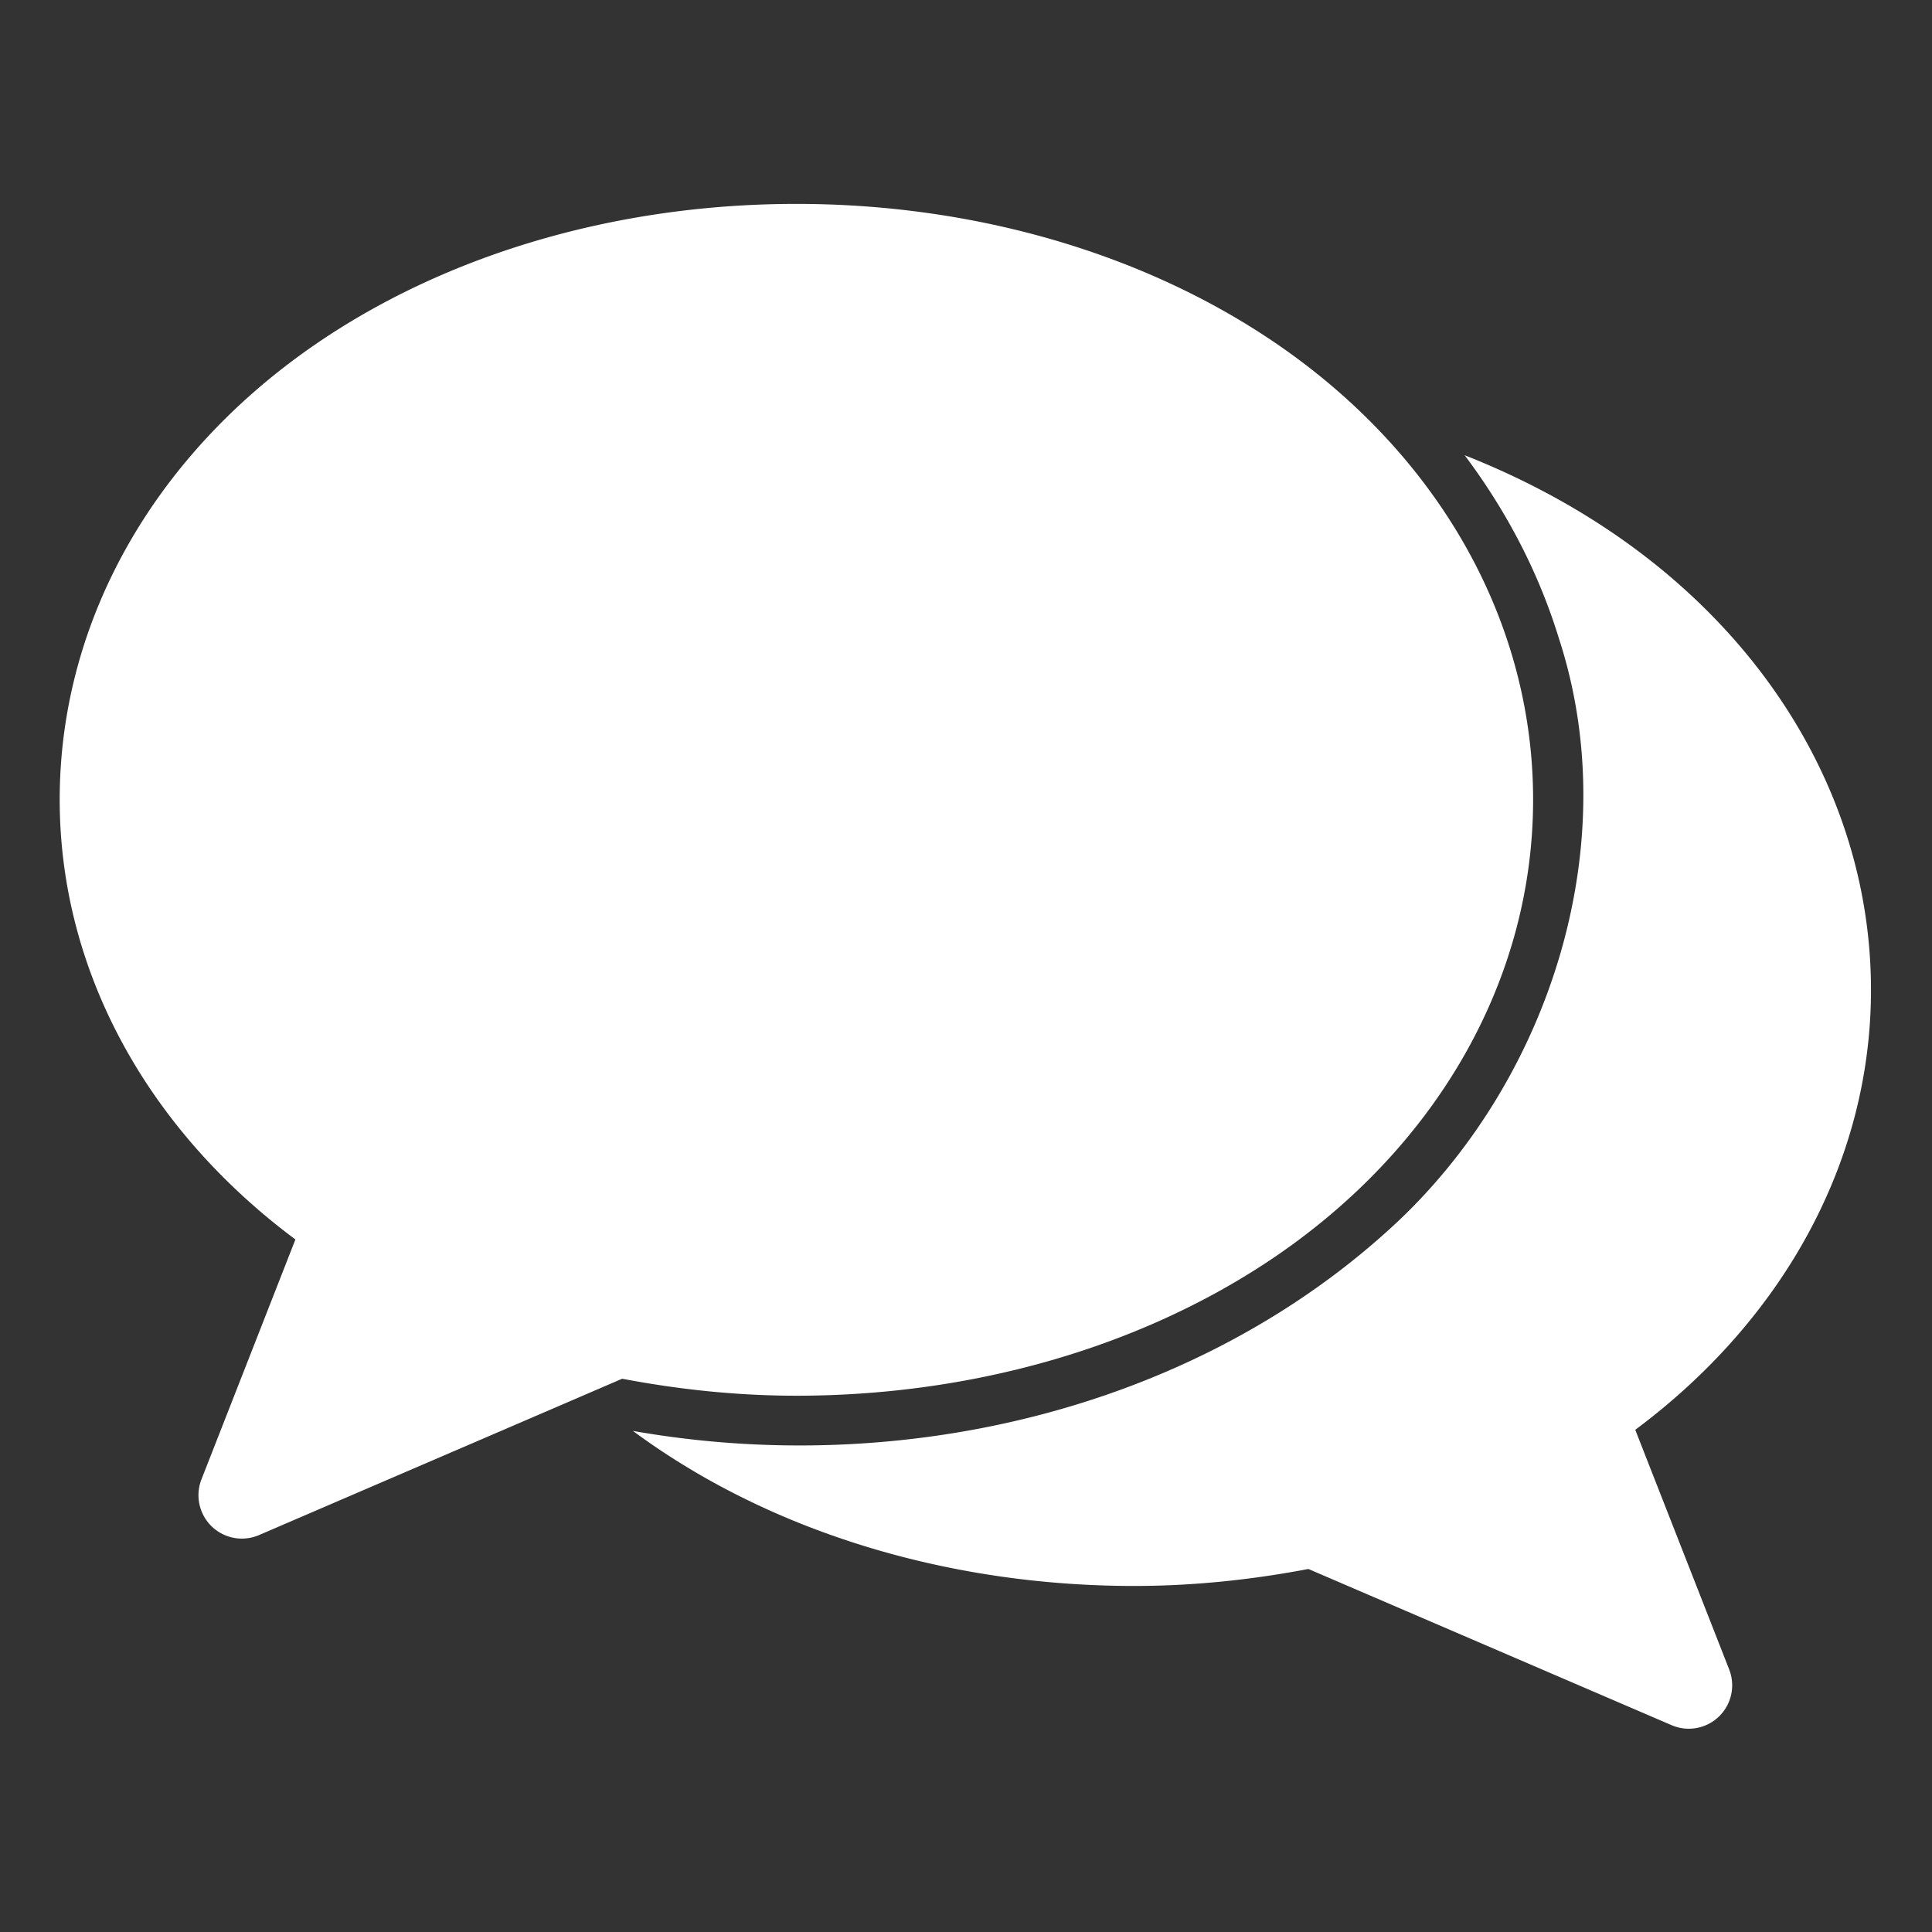
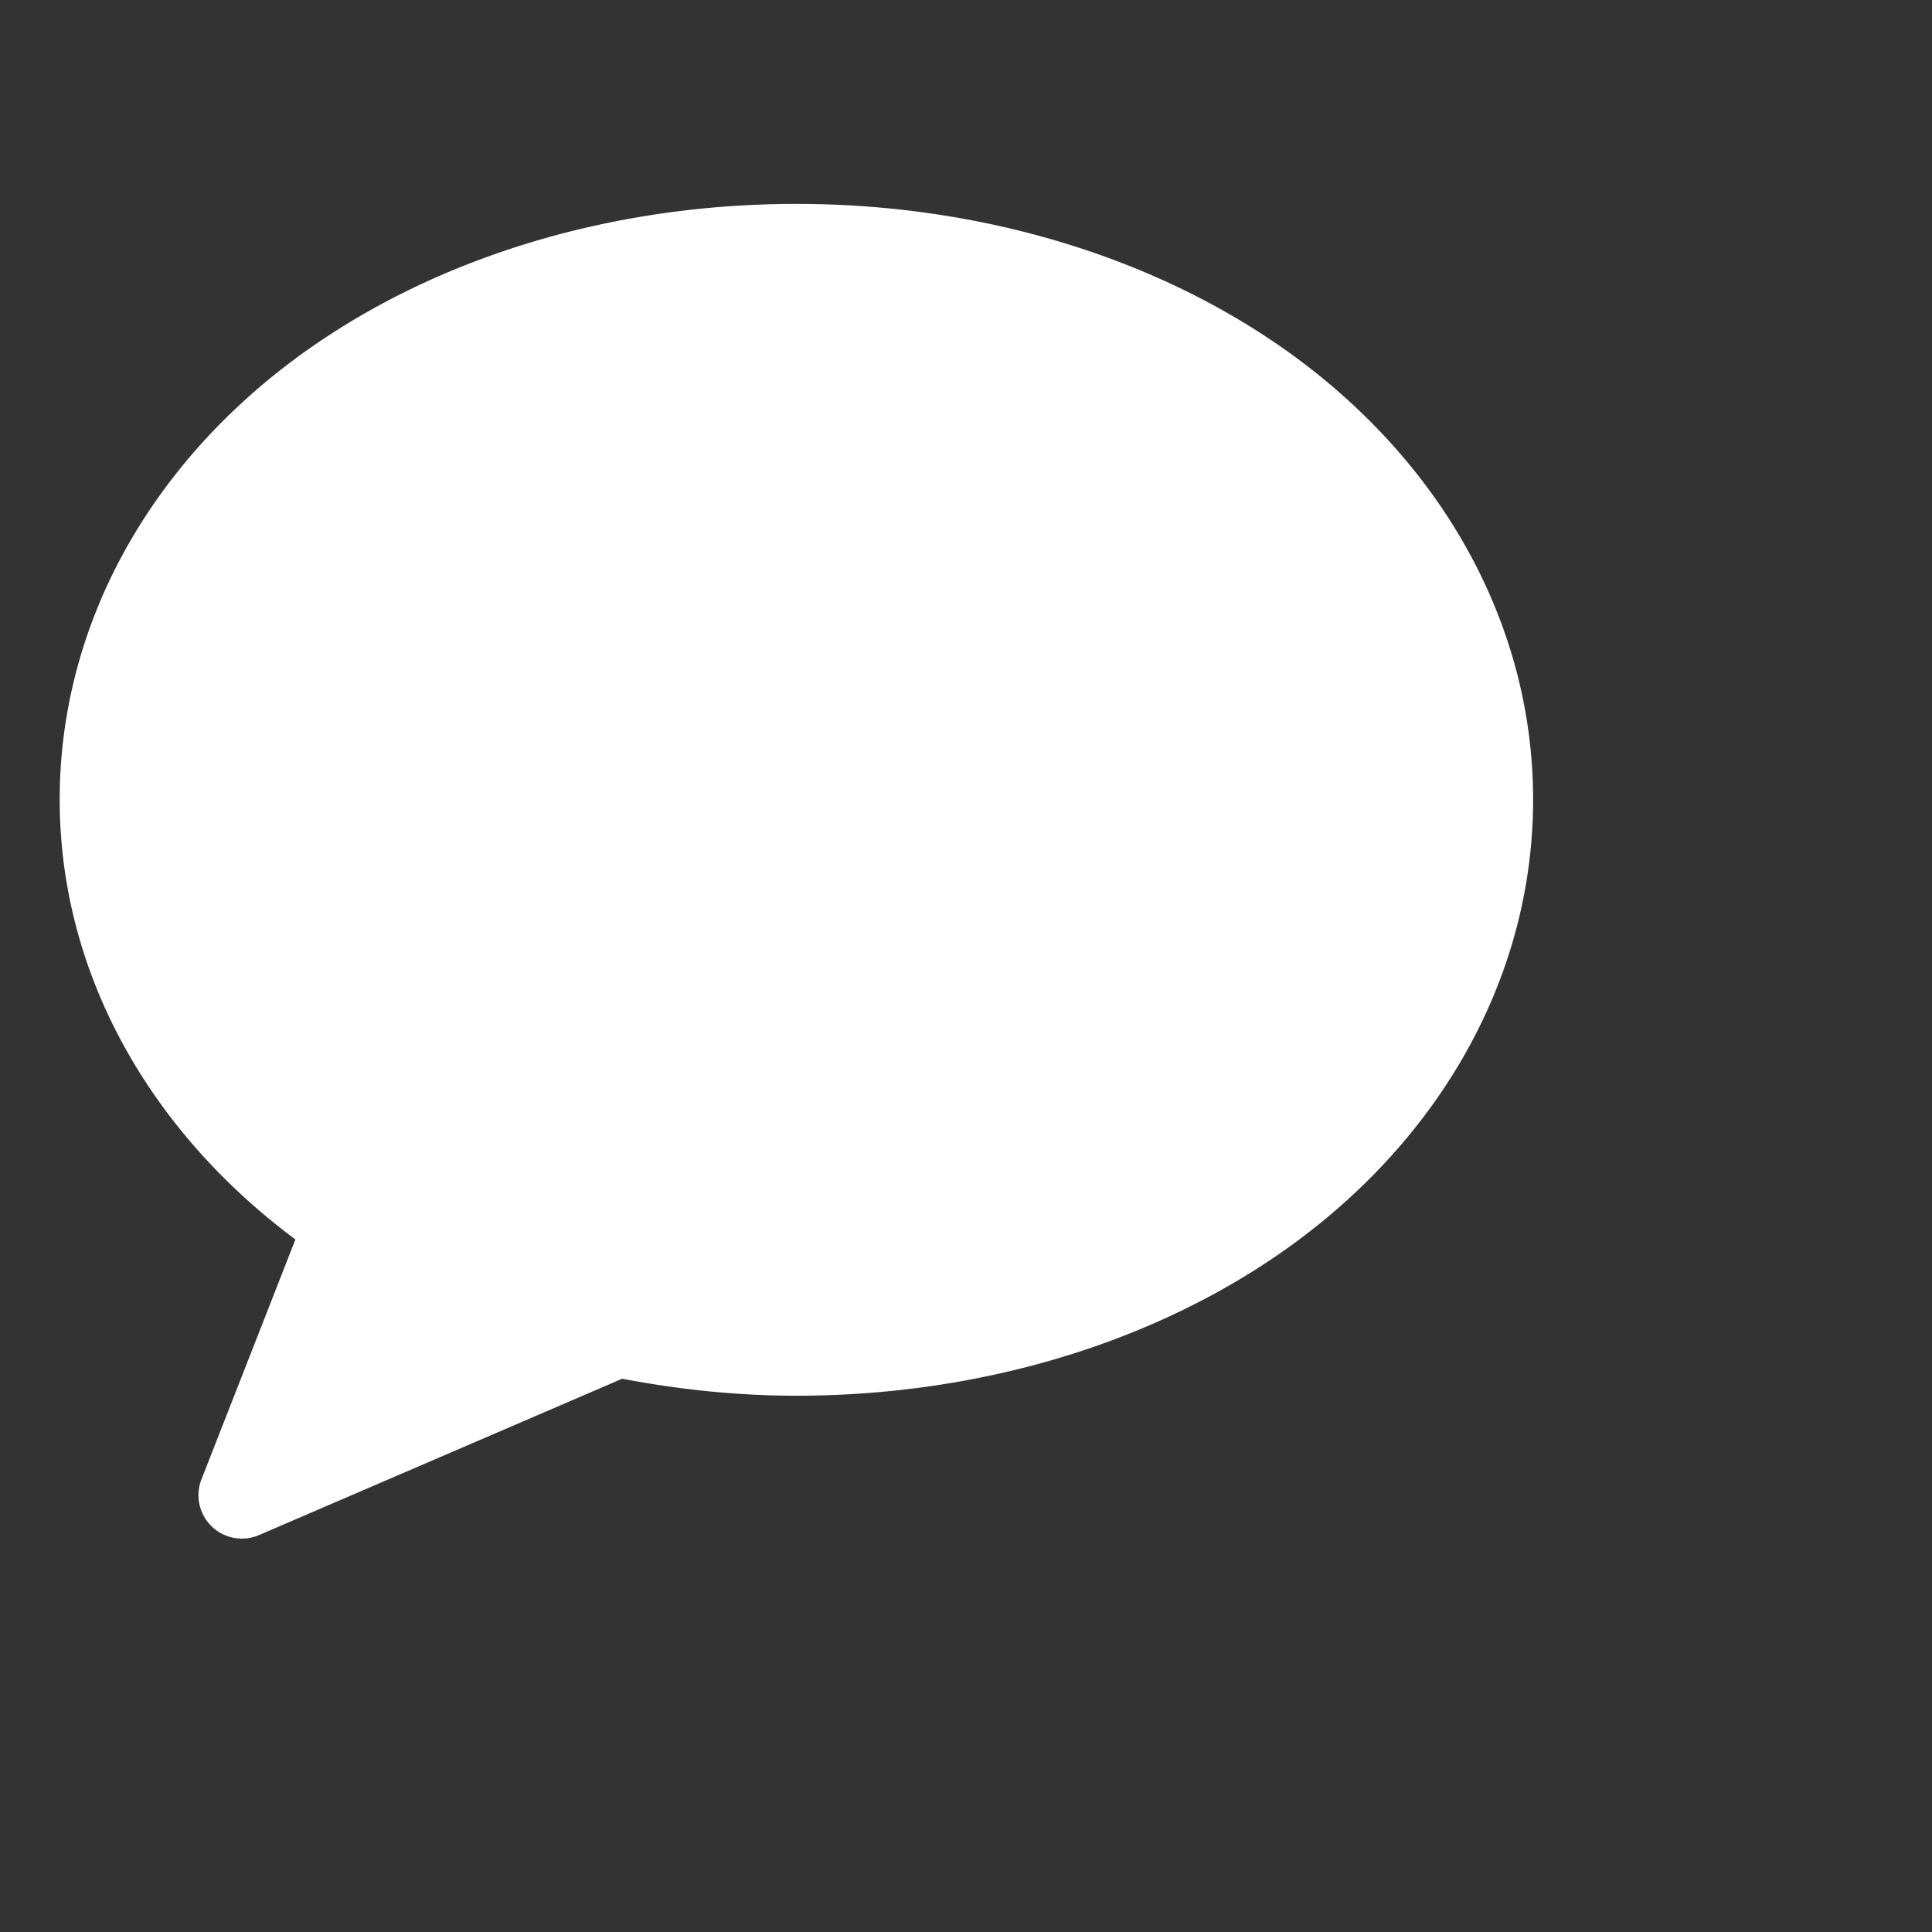
<svg xmlns="http://www.w3.org/2000/svg" viewBox="0 0 512 512">
  <rect x="0" y="0" width="512" height="512" fill="#333333" stroke="none" />
-   <path d="M-8050.575 3474.9c10.934 14.568 19.553 30.858 24.971 48.53 17.567 53.863-1.931 115.575-42.06 153.944-53.303 50.42-131.875 68.71-203.327 56.09a180.272 180.272 0 0 0 8.03 5.617c34.88 23.06 79.033 35.471 124.826 35.471 15.715 0 31.157-1.65 46.148-4.5l96.296 41.413a11.504 11.504 0 0 0 15.235-14.736l-24.912-63.56c39.21-29.18 62.472-71.212 62.472-116.56 0-48.416-26.221-93.224-70.413-122.444-11.501-7.61-24.018-14.042-37.266-19.265z" style="text-indent:0;text-align:start;line-height:normal;text-transform:none;block-progression:tb;marker:none;-inkscape-font-specification:Sans" transform="matrix(1 0 0 1 8438.726 -3354.256)" font-size="medium" font-style="normal" font-variant="normal" font-weight="400" font-stretch="normal" text-decoration="none" letter-spacing="normal" word-spacing="normal" direction="ltr" writing-mode="lr-tb" text-anchor="start" baseline-shift="baseline" color="#2d2d2d" fill="#ffffff" fill-opacity="1" fill-rule="nonzero" stroke="none" stroke-width="16" visibility="visible" display="inline" overflow="visible" enable-background="accumulate" font-family="Sans" class="fill-4d4d4d" />
  <path d="M-8227.688 3856.281c-45.792 0-89.94 12.367-124.812 35.438-44.192 29.22-70.406 74.022-70.406 122.437 0 45.348 23.259 87.382 62.469 116.563l-24.907 63.593a11.504 11.504 0 0 0 15.25 14.75l96.25-41.437c14.991 2.85 30.44 4.5 46.156 4.5 45.793 0 89.964-12.41 124.844-35.469 44.182-29.227 70.407-74.084 70.407-122.5 0-48.419-26.228-93.217-70.407-122.437-34.882-23.068-79.052-35.438-124.843-35.438z" style="text-indent:0;text-align:start;line-height:normal;text-transform:none;block-progression:tb;marker:none;-inkscape-font-specification:Sans" transform="matrix(1 0 0 1 8438.726 -3802.246)" font-size="medium" font-style="normal" font-variant="normal" font-weight="400" font-stretch="normal" text-decoration="none" letter-spacing="normal" word-spacing="normal" direction="ltr" writing-mode="lr-tb" text-anchor="start" baseline-shift="baseline" color="#2d2d2d" fill="#ffffff" fill-opacity="1" fill-rule="nonzero" stroke="none" stroke-width="16" visibility="visible" display="inline" overflow="visible" enable-background="accumulate" font-family="Sans" class="fill-4d4d4d" />
</svg>